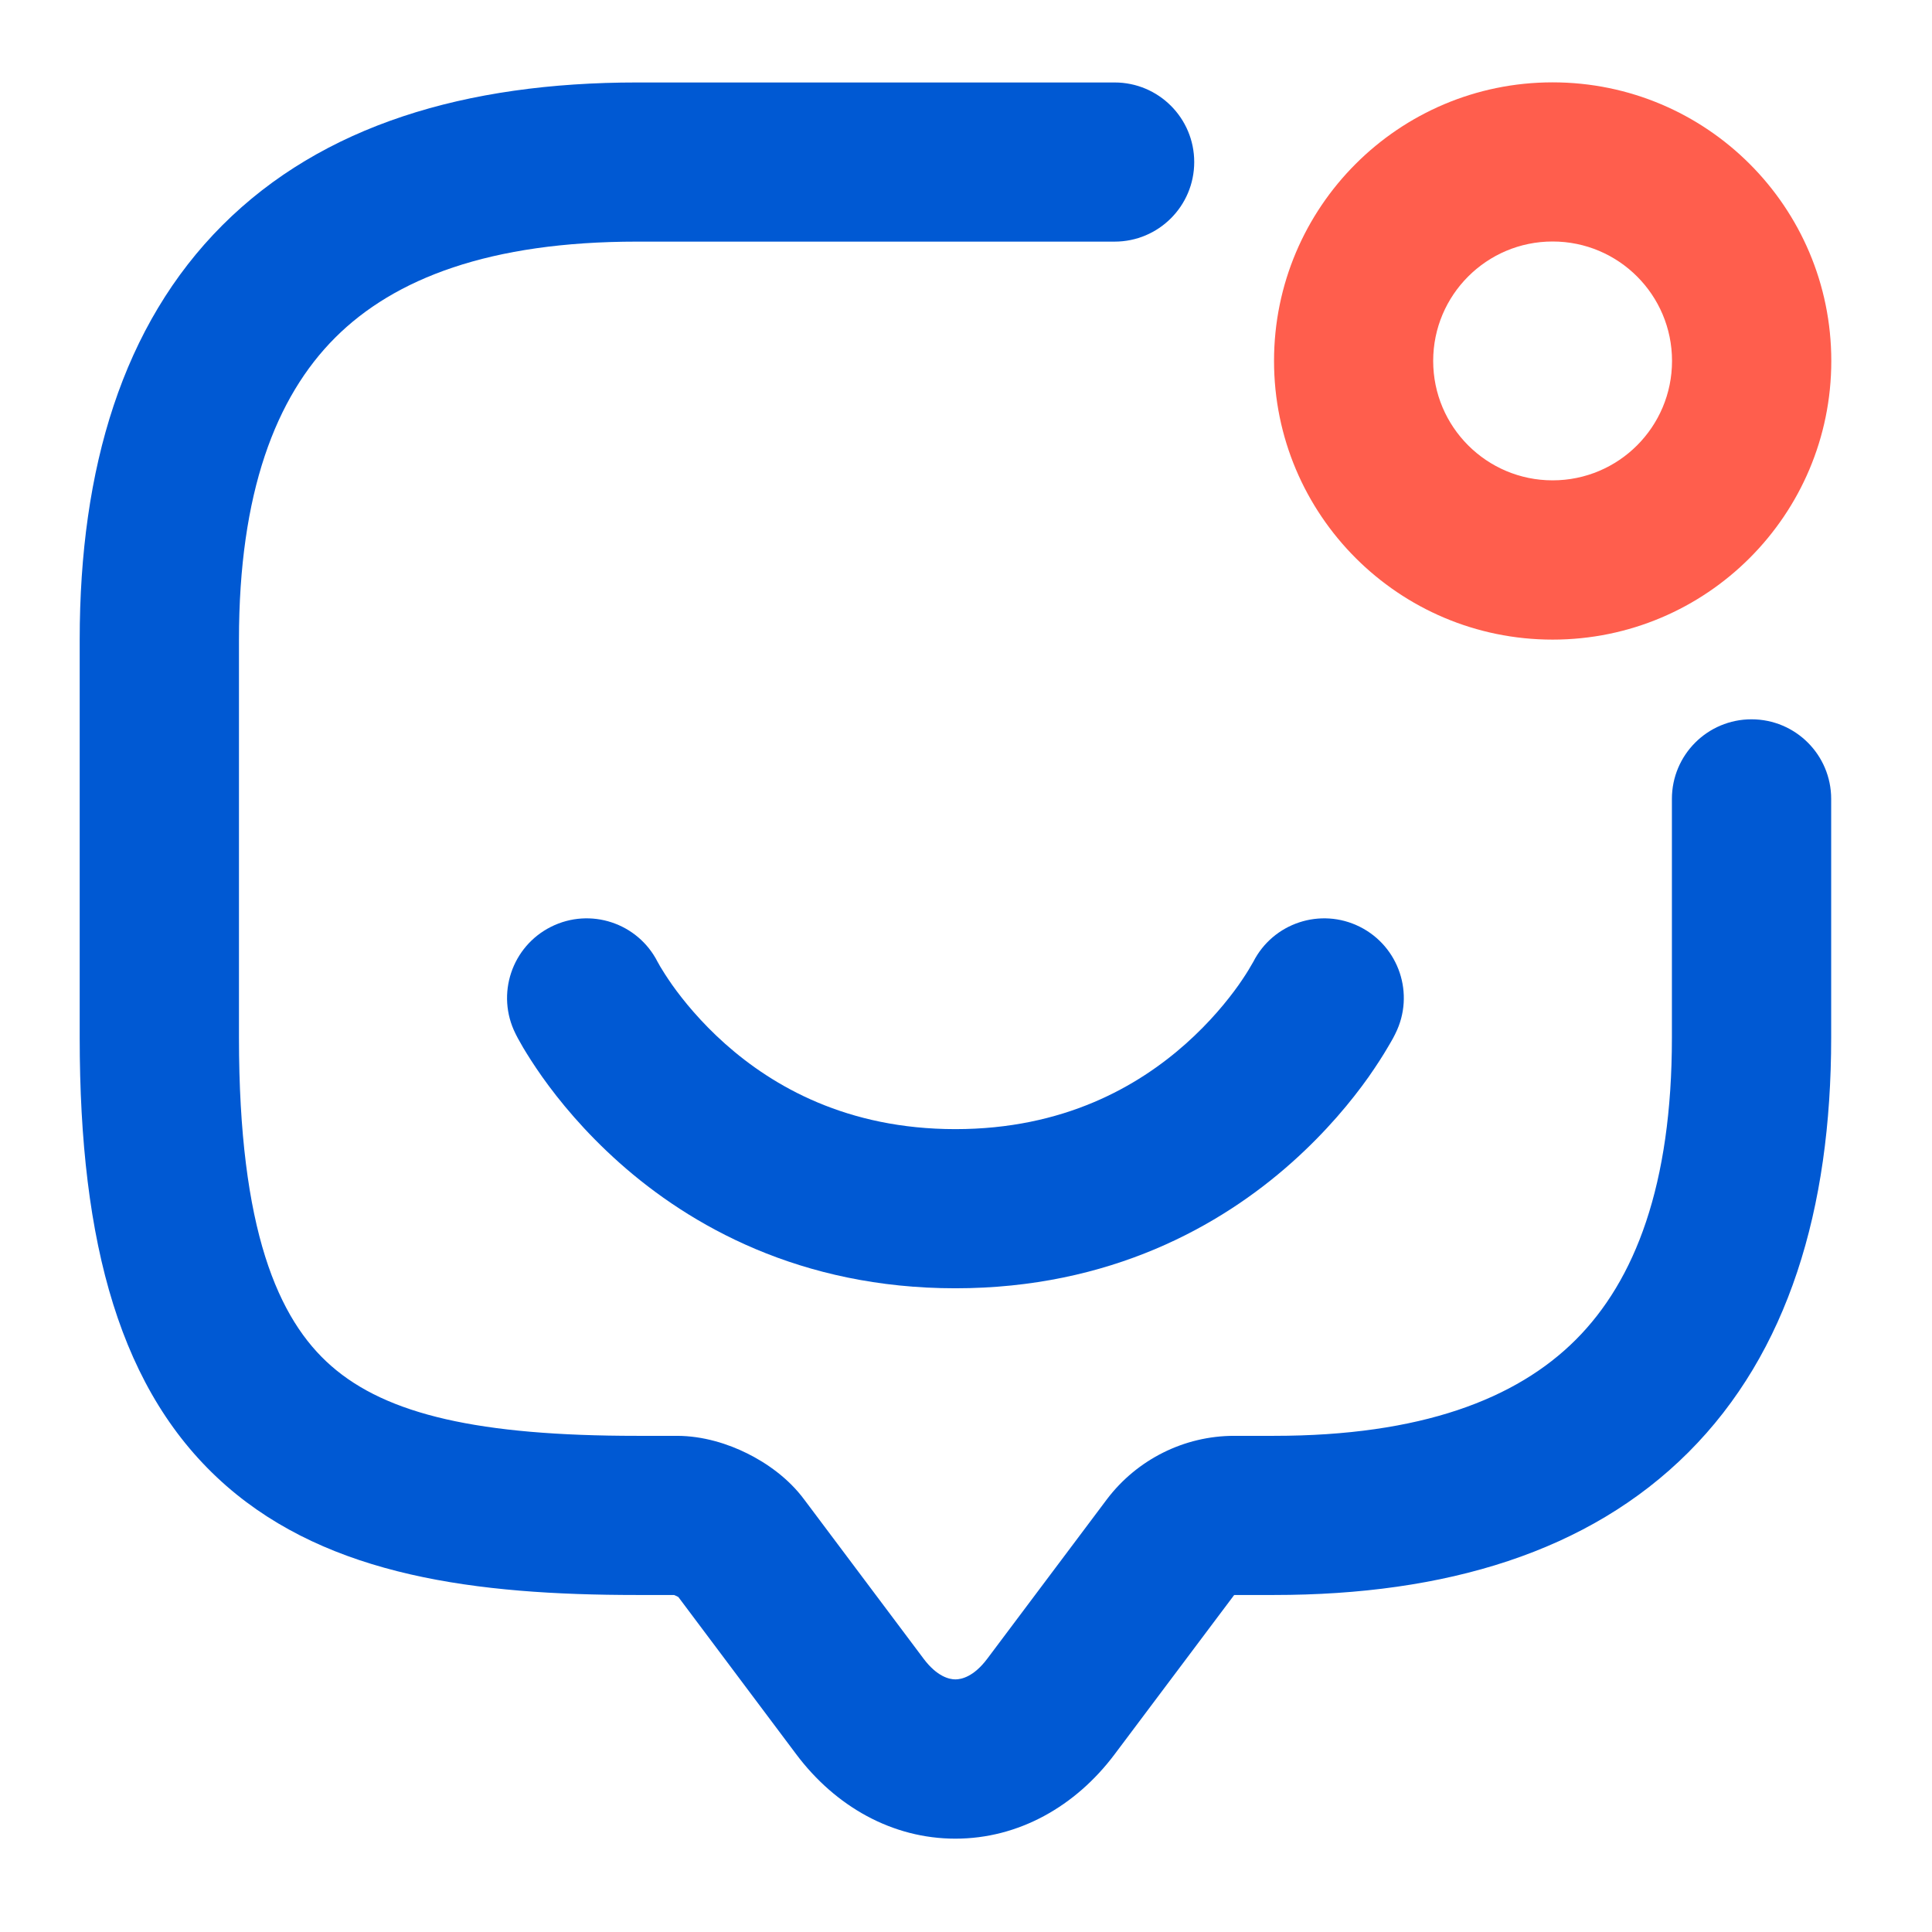
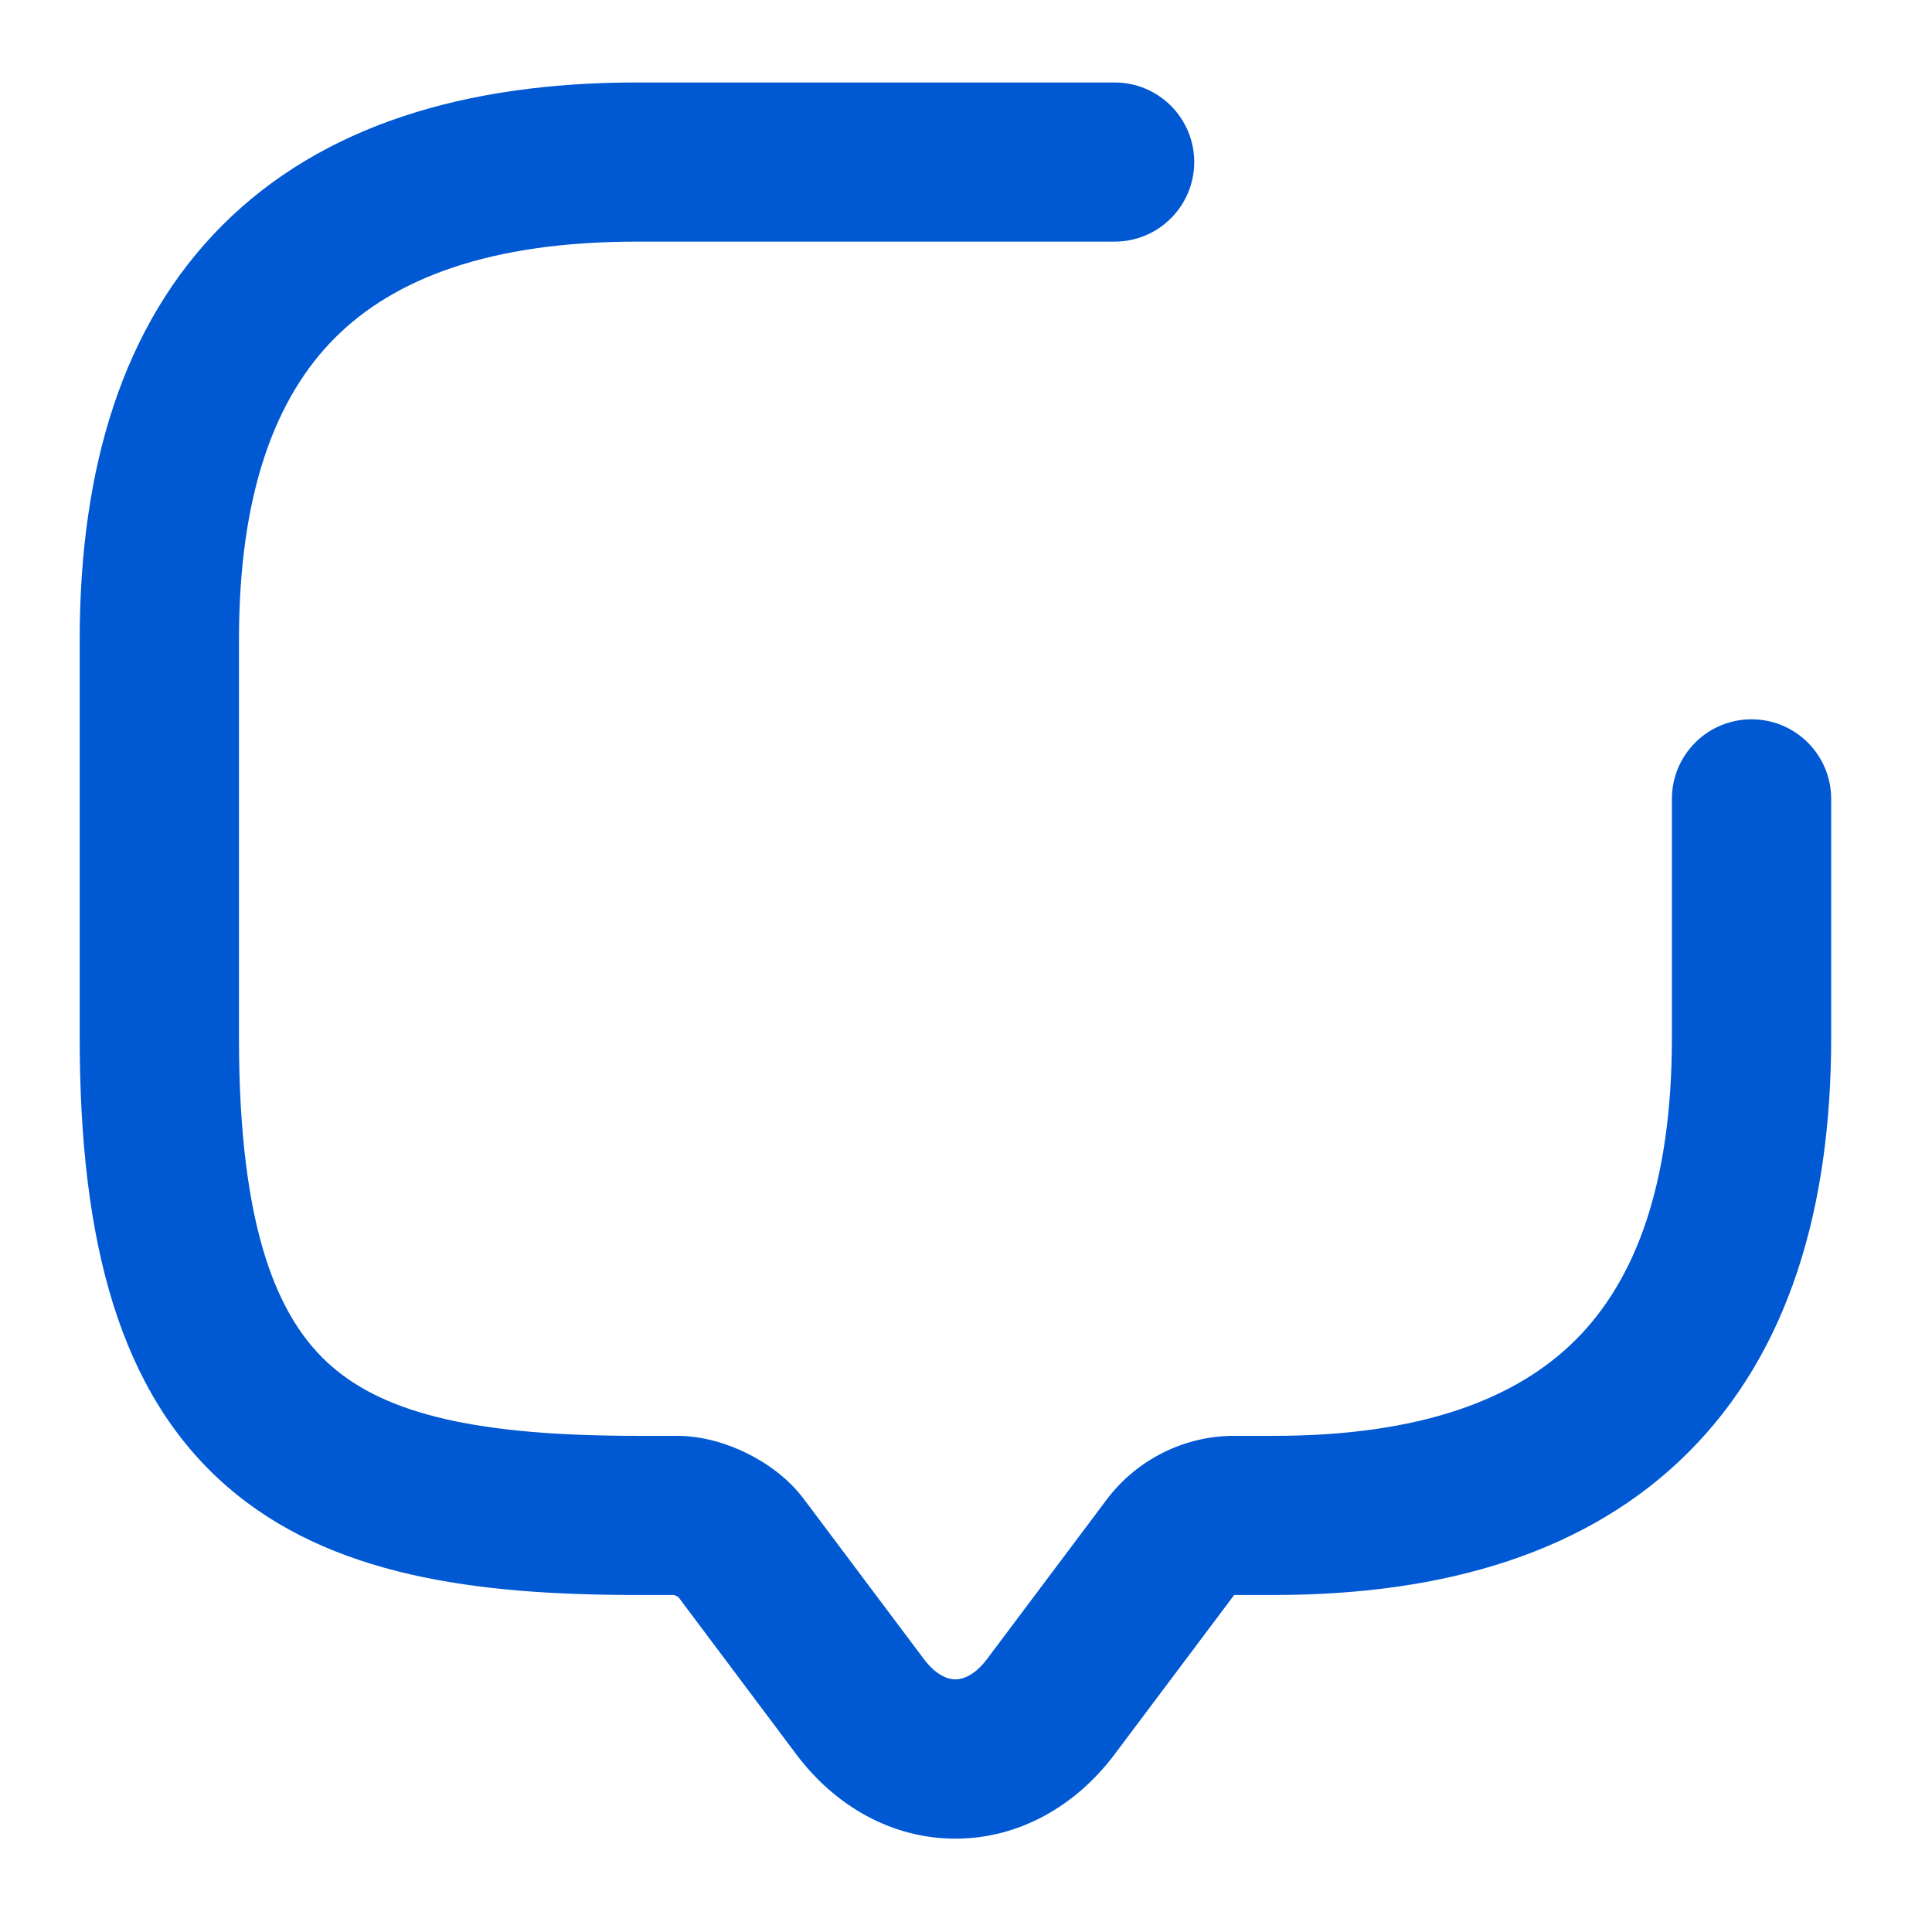
<svg xmlns="http://www.w3.org/2000/svg" width="16" height="16" viewBox="0 0 16 16" fill="none">
  <path fill-rule="evenodd" clip-rule="evenodd" d="M2.775 2.797C2.283 3.289 1.979 4.081 1.979 5.298V8.594C1.979 10.186 2.303 10.927 2.743 11.312C3.204 11.716 3.968 11.891 5.275 11.891H5.605C5.824 11.891 6.031 11.958 6.189 12.037C6.344 12.114 6.528 12.239 6.662 12.421L7.649 13.737C7.76 13.885 7.862 13.908 7.912 13.908C7.963 13.908 8.065 13.885 8.176 13.737L9.168 12.415C9.416 12.088 9.806 11.891 10.22 11.891H10.55C11.767 11.891 12.558 11.587 13.05 11.095C13.542 10.603 13.846 9.811 13.846 8.594V6.616C13.846 6.252 14.141 5.957 14.505 5.957C14.87 5.957 15.165 6.252 15.165 6.616V8.594C15.165 10.014 14.809 11.201 13.983 12.027C13.156 12.854 11.97 13.209 10.55 13.209H10.223C10.222 13.209 10.222 13.21 10.222 13.21C10.22 13.21 10.219 13.211 10.219 13.212C10.218 13.212 10.218 13.212 10.218 13.213C10.217 13.213 10.218 13.213 10.218 13.213L9.231 14.528C8.907 14.96 8.435 15.227 7.912 15.227C7.389 15.227 6.918 14.96 6.594 14.528L5.618 13.226C5.614 13.224 5.609 13.221 5.603 13.218C5.597 13.215 5.592 13.213 5.587 13.211C5.585 13.21 5.583 13.21 5.582 13.209H5.275C3.945 13.209 2.731 13.054 1.874 12.305C0.995 11.536 0.66 10.299 0.66 8.594V5.298C0.66 3.877 1.016 2.691 1.842 1.865C2.669 1.038 3.855 0.683 5.275 0.683H9.231C9.595 0.683 9.89 0.978 9.89 1.342C9.89 1.706 9.595 2.001 9.231 2.001H5.275C4.058 2.001 3.267 2.305 2.775 2.797Z" fill="#0059D3" />
-   <path fill-rule="evenodd" clip-rule="evenodd" d="M12.858 2C12.312 2 11.869 2.443 11.869 2.989C11.869 3.535 12.312 3.978 12.858 3.978C13.405 3.978 13.847 3.535 13.847 2.989C13.847 2.443 13.405 2 12.858 2ZM10.551 2.989C10.551 1.715 11.584 0.682 12.858 0.682C14.133 0.682 15.166 1.715 15.166 2.989C15.166 4.264 14.133 5.297 12.858 5.297C11.584 5.297 10.551 4.264 10.551 2.989Z" fill="#FF5E4D" />
-   <path fill-rule="evenodd" clip-rule="evenodd" d="M5.448 7.97L5.448 7.969L5.447 7.968L5.447 7.967C5.446 7.966 5.446 7.966 5.446 7.966C5.447 7.967 5.447 7.968 5.448 7.97ZM10.379 7.966L10.376 7.971C10.373 7.977 10.366 7.989 10.356 8.005C10.337 8.039 10.304 8.091 10.258 8.157C10.165 8.288 10.02 8.466 9.819 8.645C9.423 8.997 8.81 9.351 7.912 9.351C7.015 9.351 6.402 8.997 6.006 8.645C5.805 8.466 5.66 8.288 5.567 8.157C5.521 8.091 5.488 8.039 5.468 8.005C5.459 7.989 5.452 7.977 5.449 7.971L5.446 7.966C5.282 7.643 4.888 7.513 4.564 7.675C4.238 7.838 4.106 8.234 4.269 8.56L4.859 8.265C4.269 8.56 4.269 8.56 4.269 8.56L4.27 8.561L4.27 8.562L4.272 8.566L4.276 8.574C4.28 8.581 4.284 8.589 4.289 8.599C4.3 8.618 4.314 8.644 4.332 8.675C4.369 8.737 4.421 8.82 4.491 8.919C4.63 9.115 4.84 9.372 5.13 9.63C5.715 10.151 6.629 10.669 7.912 10.669C9.196 10.669 10.11 10.151 10.695 9.63C10.985 9.372 11.195 9.115 11.334 8.919C11.403 8.82 11.456 8.737 11.492 8.675C11.511 8.644 11.525 8.618 11.536 8.599C11.541 8.589 11.545 8.581 11.549 8.574L11.553 8.566L11.555 8.562L11.555 8.561L11.556 8.56C11.556 8.56 11.556 8.56 10.966 8.265L11.556 8.56C11.719 8.234 11.587 7.838 11.261 7.675C10.937 7.513 10.543 7.643 10.379 7.966ZM10.379 7.966C10.379 7.966 10.379 7.966 10.378 7.967L10.377 7.968L10.377 7.97M10.379 7.966C10.379 7.966 10.379 7.966 10.379 7.966Z" fill="#0059D3" />
</svg>